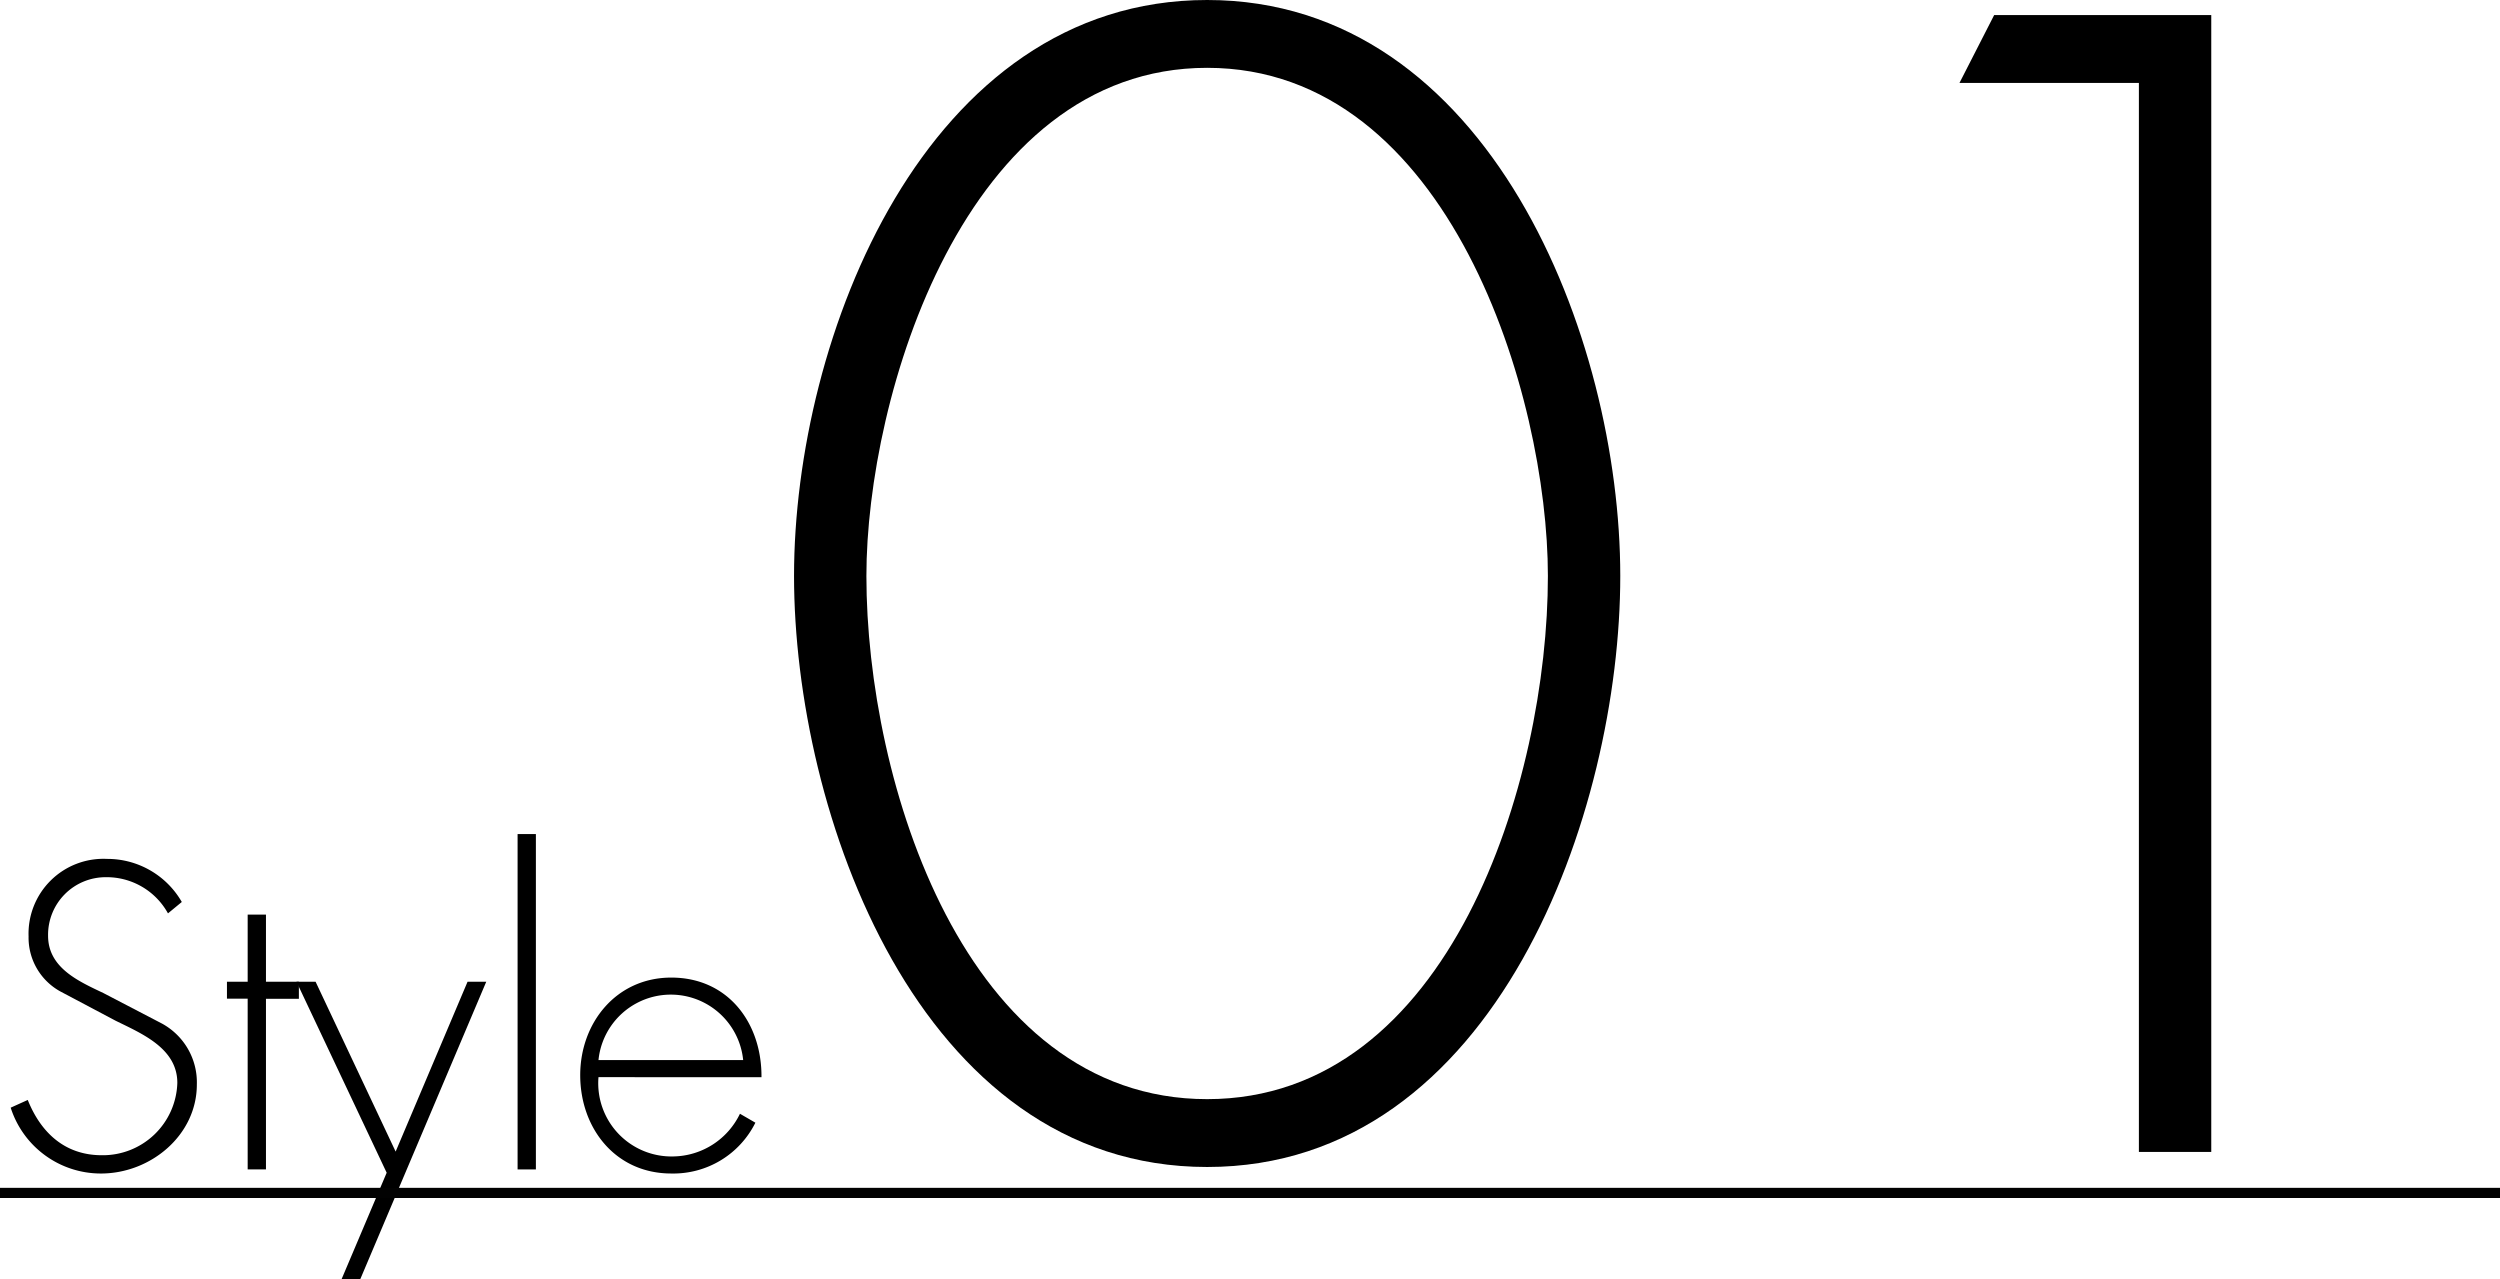
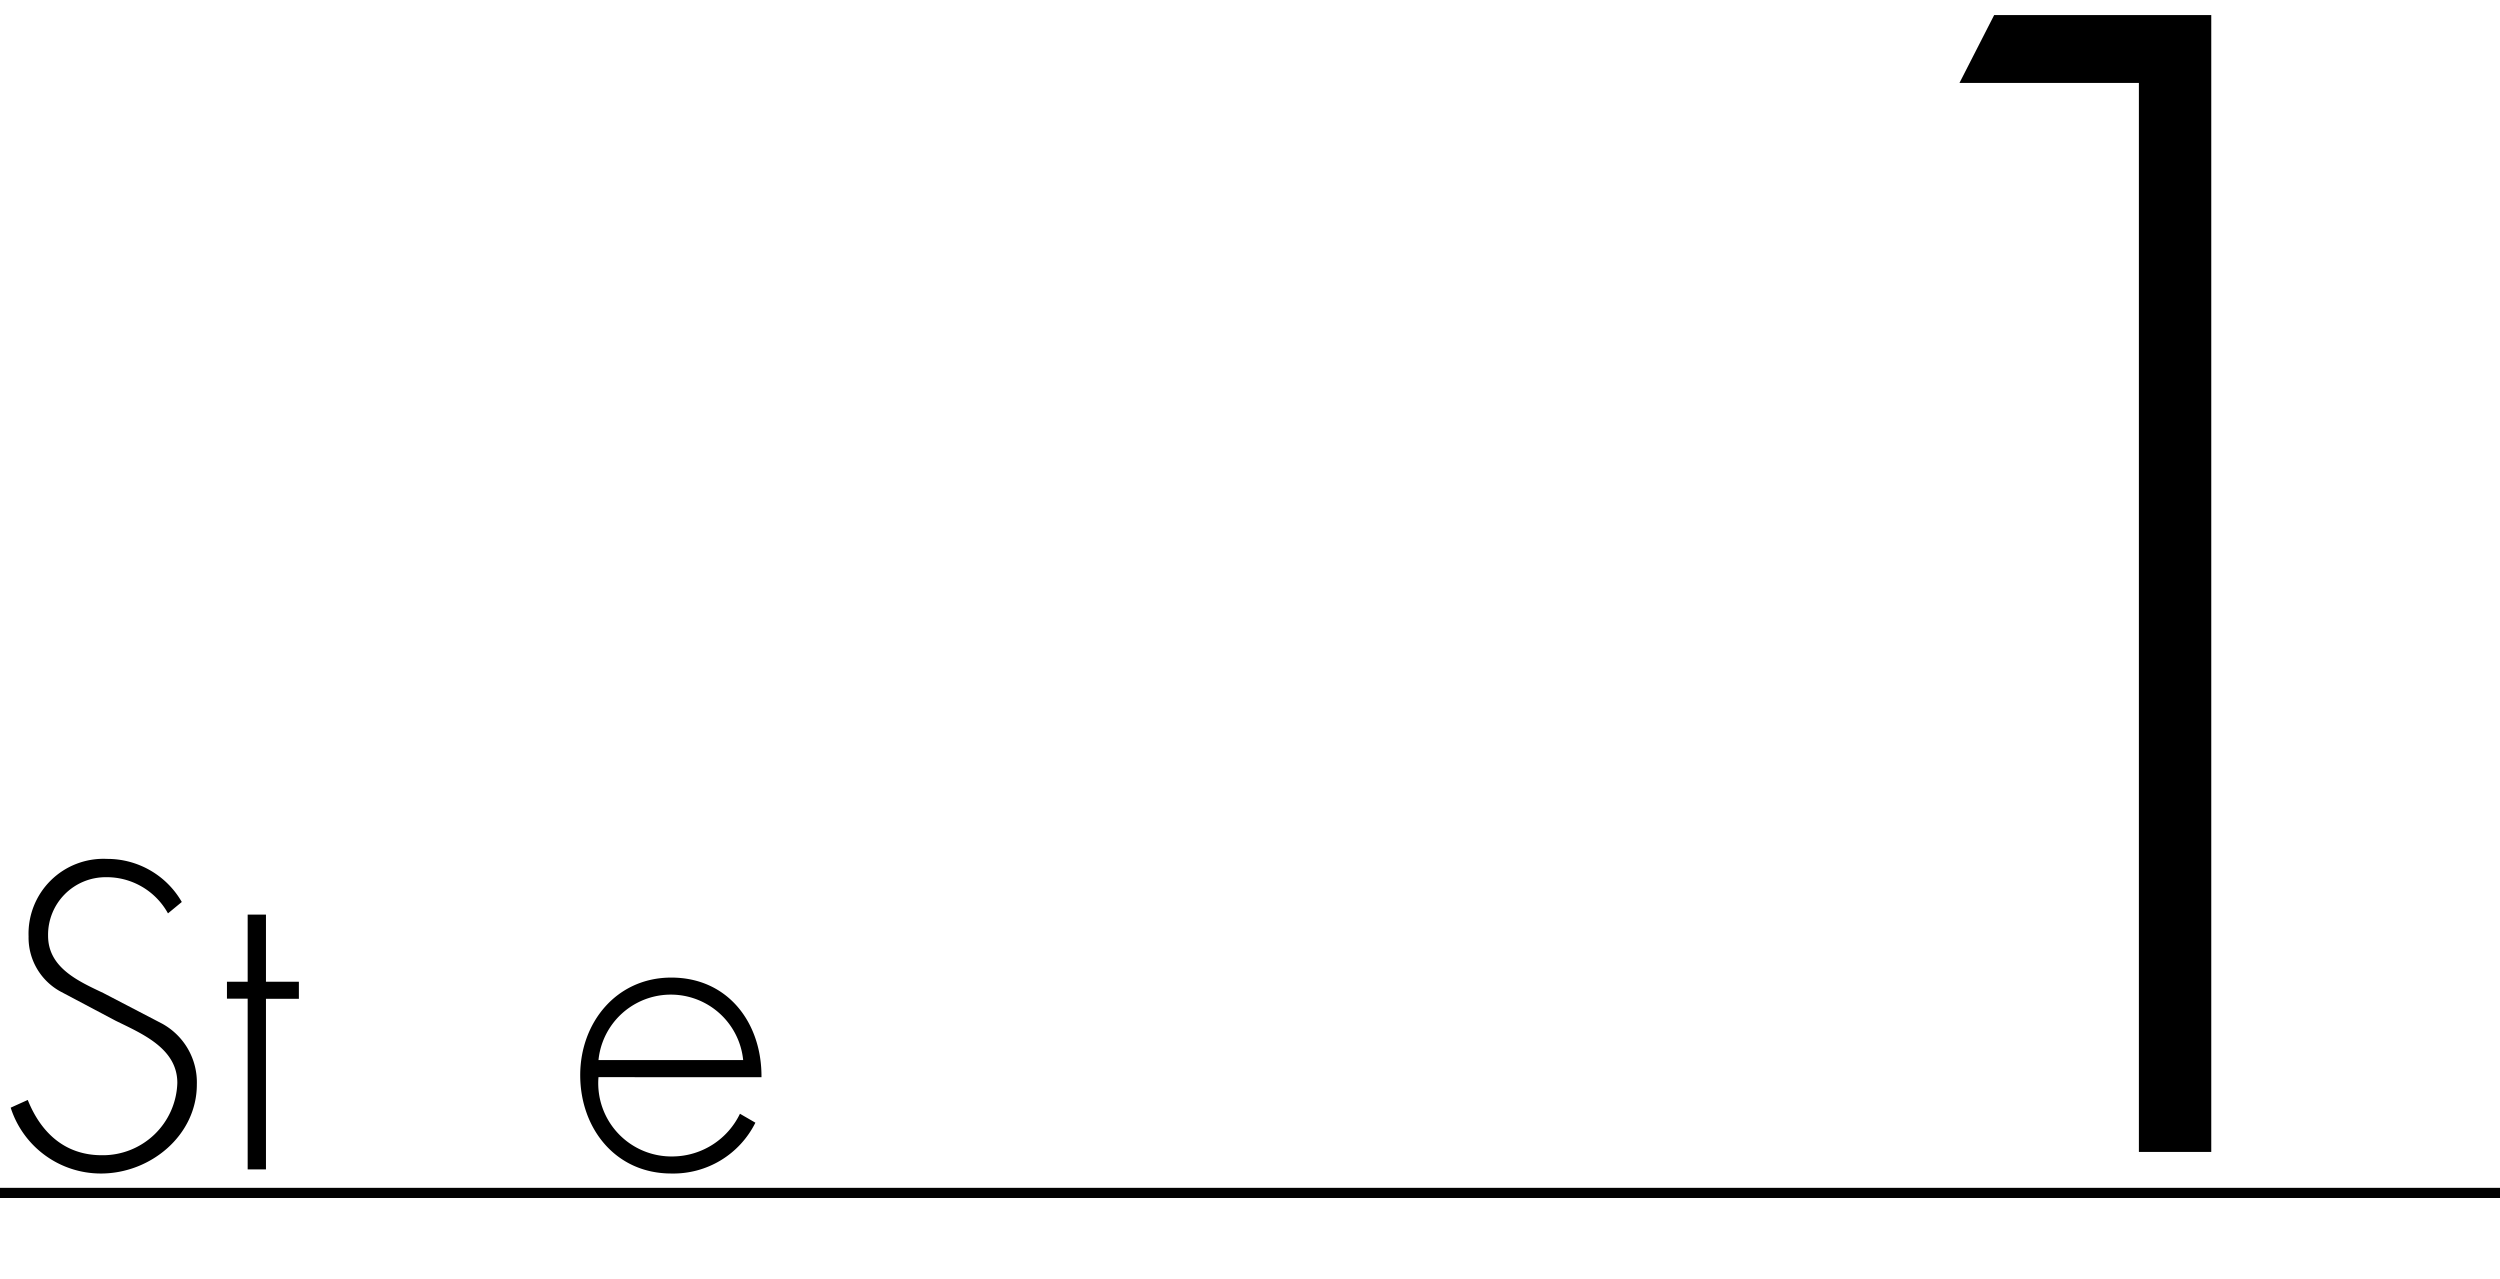
<svg xmlns="http://www.w3.org/2000/svg" width="246" height="125.87" viewBox="0 0 246 125.87">
  <g id="レイヤー_2" data-name="レイヤー 2">
    <g id="レイヤー_1-2" data-name="レイヤー 1">
      <g>
        <g>
          <path d="M16.529,89.876a6.884,6.884,0,0,0-6.119-3.56,5.668,5.668,0,0,0-5.679,5.76c0,3.159,3,4.479,5.44,5.639l5.759,3a6.589,6.589,0,0,1,3.439,6c0,5-4.559,8.759-9.438,8.759a9.315,9.315,0,0,1-8.879-6.479l1.679-.76c1.281,3.2,3.64,5.439,7.28,5.439a7.334,7.334,0,0,0,7.438-7.119c0-3.4-3.479-4.839-6.079-6.119L5.932,97.555a6.041,6.041,0,0,1-3.12-5.4,7.37,7.37,0,0,1,7.718-7.639,8.452,8.452,0,0,1,7.359,4.239Z" />
          <path d="M26.171,115.072h-1.8v-16.8H22.332V96.6h2.039V90h1.8v6.6H29.41v1.679H26.171Z" />
-           <path d="M29.172,96.6h1.88l7.879,16.717L46.009,96.6h1.84l-12.4,29.275h-1.84l4.44-10.478Z" />
-           <path d="M52.731,115.072h-1.8v-33h1.8Z" />
          <path d="M58.891,105.993a7.207,7.207,0,0,0,7.4,7.8,7.4,7.4,0,0,0,6.52-4.2l1.519.88a9.014,9.014,0,0,1-8.278,5c-5.48,0-8.959-4.44-8.959-9.679,0-5.159,3.559-9.6,8.959-9.6,5.6,0,8.918,4.479,8.878,9.8Zm14.237-1.68a7.154,7.154,0,0,0-14.237,0Z" />
        </g>
        <g>
-           <path d="M159.435,56.674c0,23.144-12.165,58.158-40.651,58.158S78.133,79.818,78.133,56.674C78.133,33.233,91.04,0,118.784,0S159.435,33.233,159.435,56.674Zm-7.122,0c0-17.655-9.643-50-33.529-50s-33.53,32.343-33.53,50c0,20.177,9.643,51.481,33.53,51.481S152.313,76.851,152.313,56.674Z" />
          <path d="M192.812,8.16l3.413-6.676h21.363V113.348h-7.121V8.16Z" />
        </g>
        <line y1="117.383" x2="246" y2="117.383" style="fill: none;stroke: #020202;stroke-miterlimit: 10" />
      </g>
    </g>
  </g>
</svg>